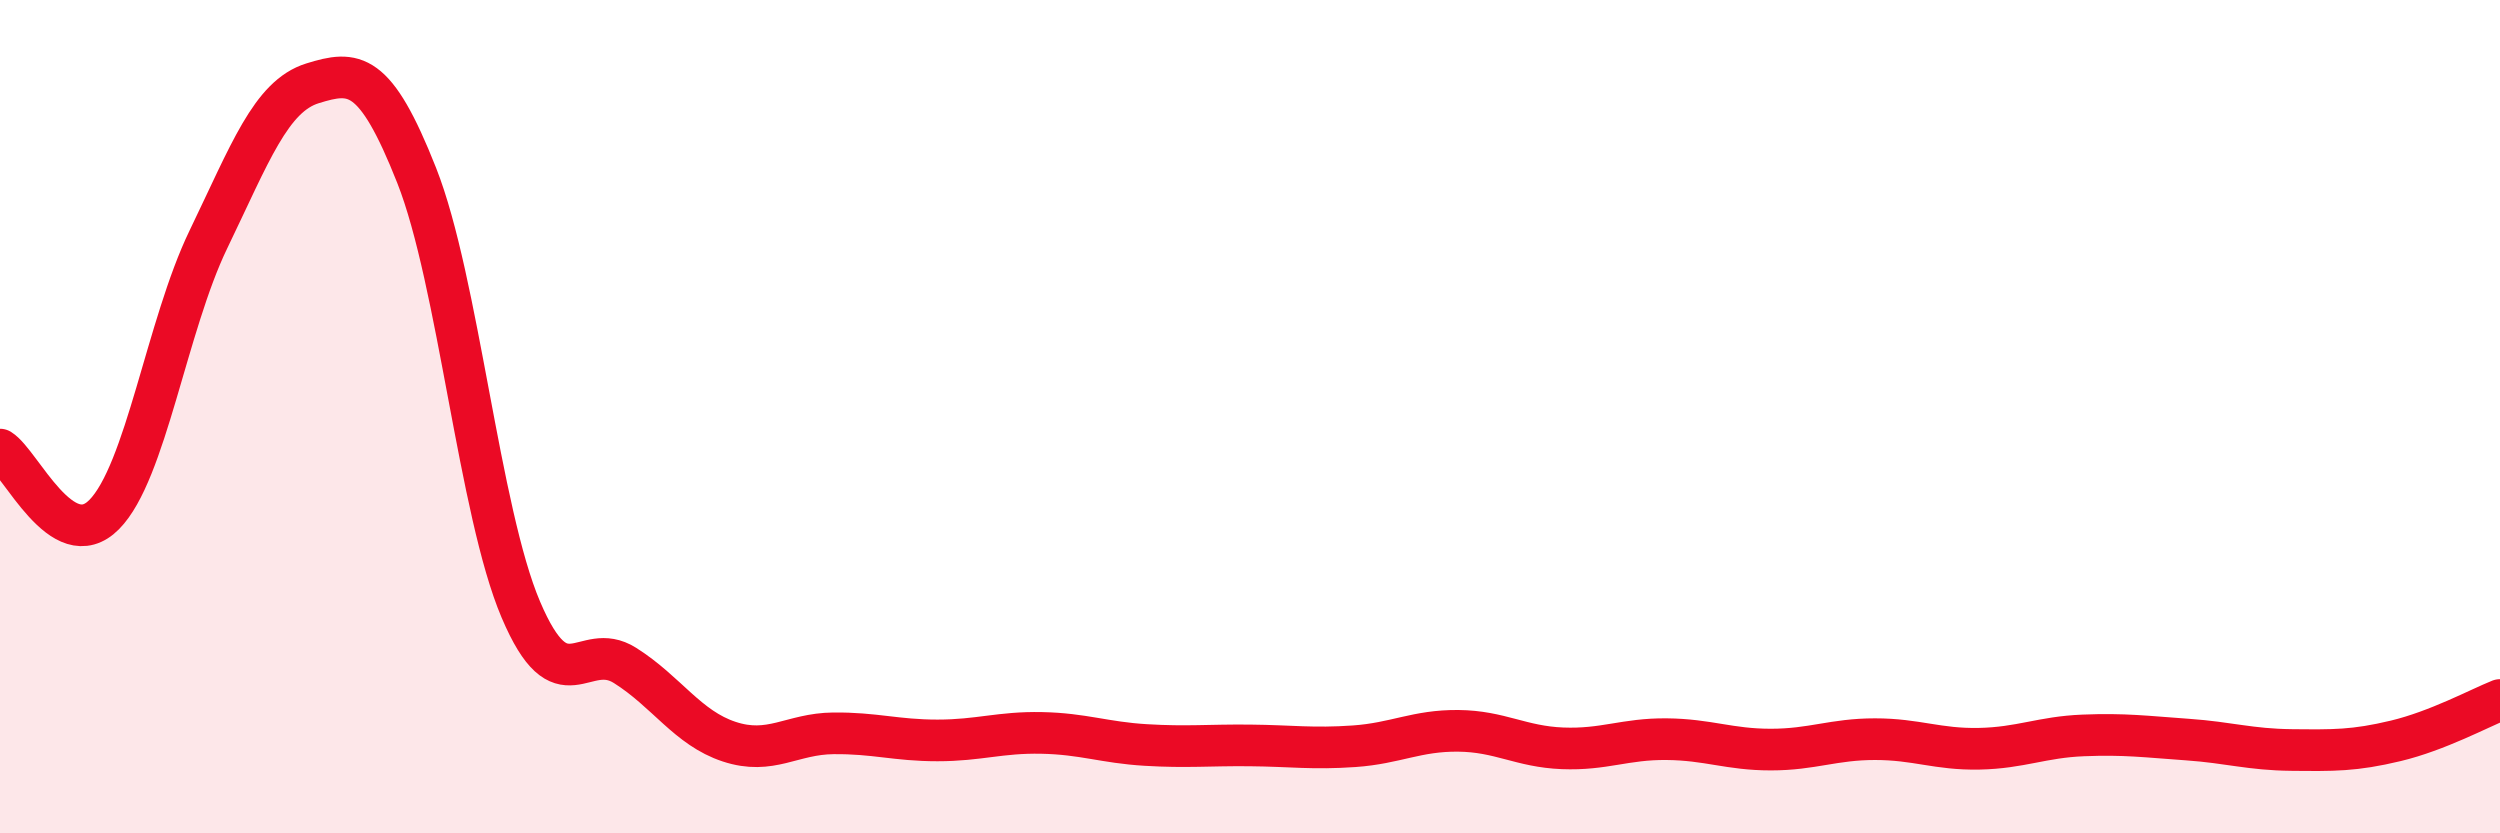
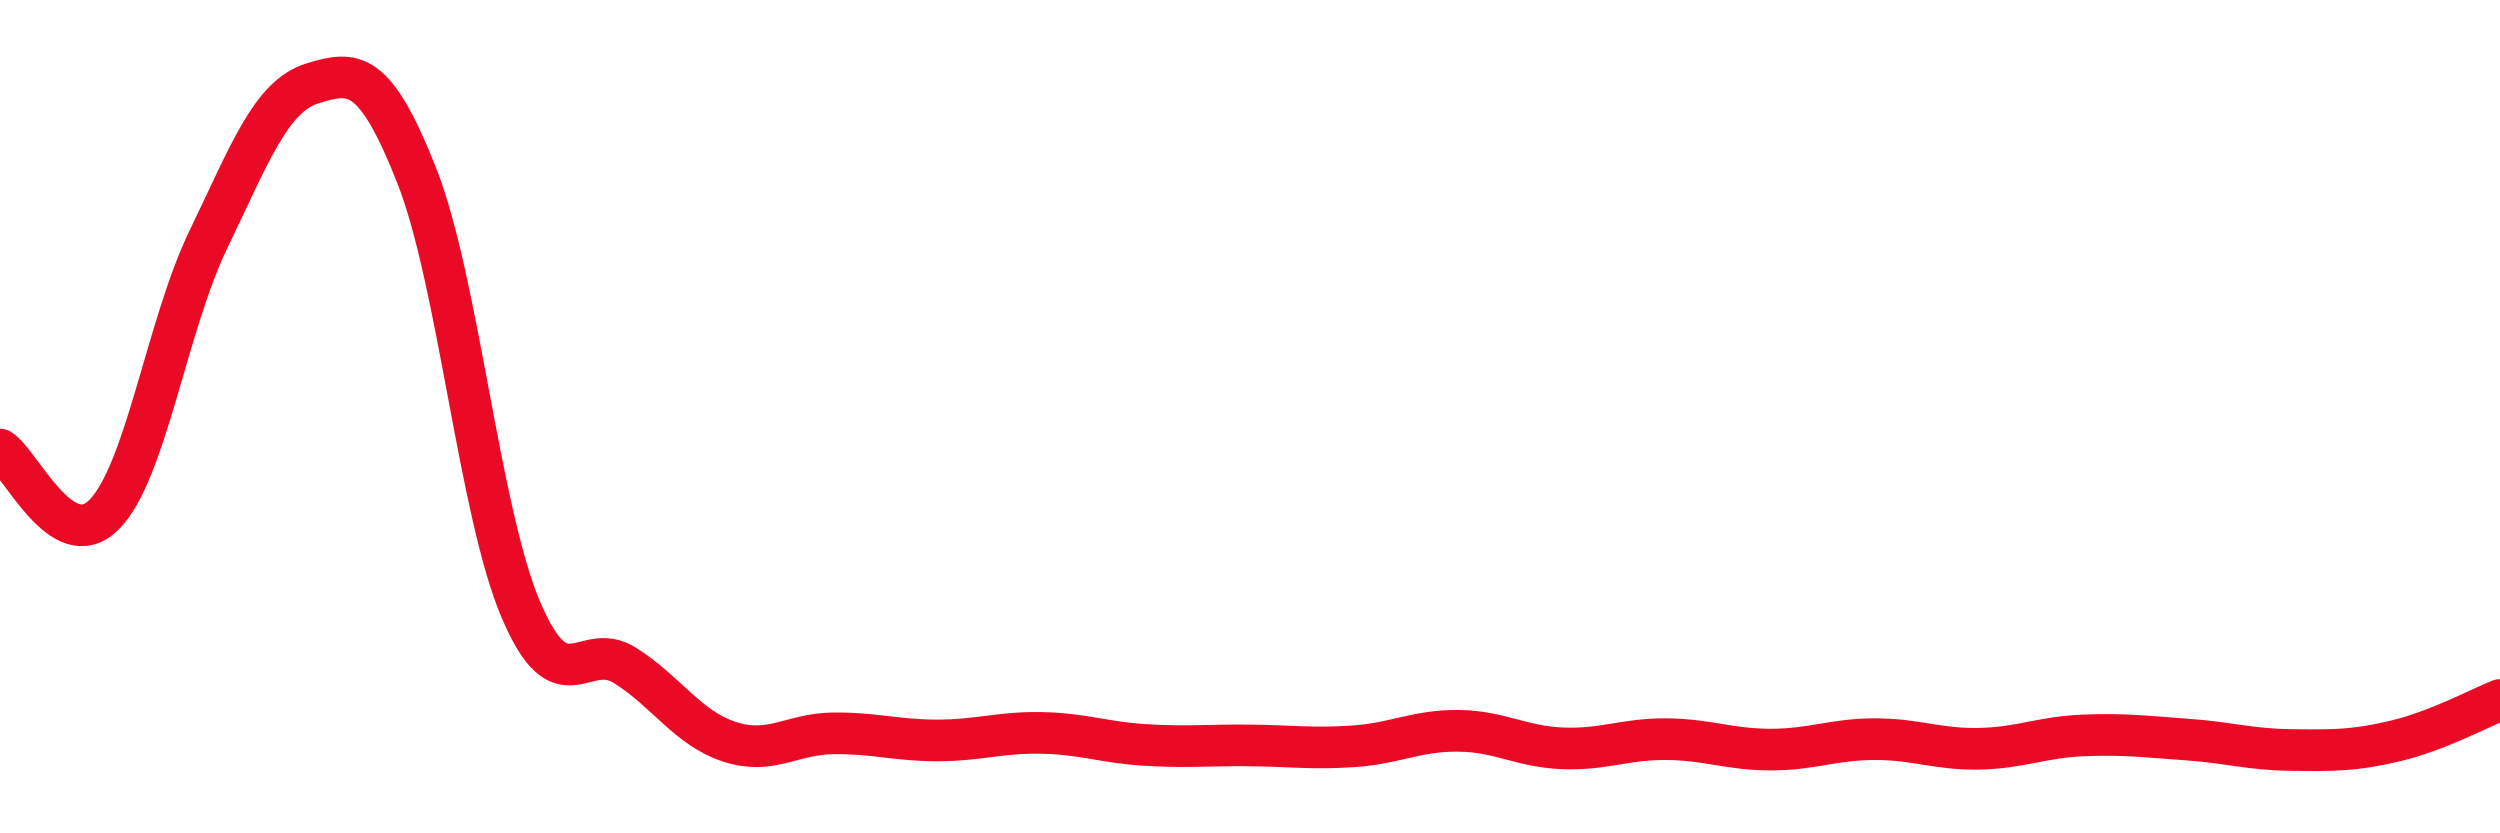
<svg xmlns="http://www.w3.org/2000/svg" width="60" height="20" viewBox="0 0 60 20">
-   <path d="M 0,10.79 C 0.5,11.1 1.5,13.36 2.5,12.35 C 3.5,11.34 4,7.82 5,5.75 C 6,3.68 6.5,2.31 7.5,2 C 8.5,1.69 9,1.68 10,4.21 C 11,6.74 11.5,12.28 12.5,14.63 C 13.5,16.98 14,15.34 15,15.97 C 16,16.6 16.5,17.47 17.5,17.8 C 18.5,18.13 19,17.61 20,17.6 C 21,17.59 21.5,17.77 22.5,17.77 C 23.5,17.77 24,17.57 25,17.59 C 26,17.61 26.5,17.82 27.5,17.88 C 28.5,17.94 29,17.88 30,17.89 C 31,17.9 31.5,17.98 32.5,17.91 C 33.5,17.84 34,17.53 35,17.54 C 36,17.55 36.5,17.92 37.5,17.96 C 38.5,18 39,17.73 40,17.74 C 41,17.75 41.5,17.99 42.5,17.99 C 43.5,17.99 44,17.74 45,17.74 C 46,17.74 46.5,17.99 47.5,17.97 C 48.5,17.95 49,17.69 50,17.65 C 51,17.61 51.5,17.68 52.5,17.75 C 53.5,17.82 54,17.99 55,18 C 56,18.01 56.5,18.02 57.5,17.78 C 58.5,17.54 59.5,17 60,16.8L60 20L0 20Z" fill="#EB0A25" opacity="0.1" stroke-linecap="round" stroke-linejoin="round" />
  <path d="M 0,10.79 C 0.5,11.1 1.5,13.36 2.5,12.35 C 3.5,11.34 4,7.82 5,5.75 C 6,3.68 6.5,2.31 7.5,2 C 8.5,1.69 9,1.68 10,4.21 C 11,6.74 11.5,12.28 12.5,14.63 C 13.5,16.98 14,15.34 15,15.97 C 16,16.6 16.5,17.47 17.5,17.8 C 18.5,18.13 19,17.61 20,17.6 C 21,17.59 21.5,17.77 22.5,17.77 C 23.5,17.77 24,17.57 25,17.59 C 26,17.61 26.5,17.82 27.5,17.88 C 28.5,17.94 29,17.88 30,17.89 C 31,17.9 31.5,17.98 32.5,17.91 C 33.5,17.84 34,17.53 35,17.54 C 36,17.55 36.5,17.92 37.5,17.96 C 38.5,18 39,17.73 40,17.74 C 41,17.75 41.5,17.99 42.5,17.99 C 43.5,17.99 44,17.74 45,17.74 C 46,17.74 46.5,17.99 47.5,17.97 C 48.5,17.95 49,17.69 50,17.65 C 51,17.61 51.5,17.68 52.5,17.75 C 53.5,17.82 54,17.99 55,18 C 56,18.01 56.5,18.02 57.5,17.78 C 58.5,17.54 59.5,17 60,16.8" stroke="#EB0A25" stroke-width="1" fill="none" stroke-linecap="round" stroke-linejoin="round" />
</svg>